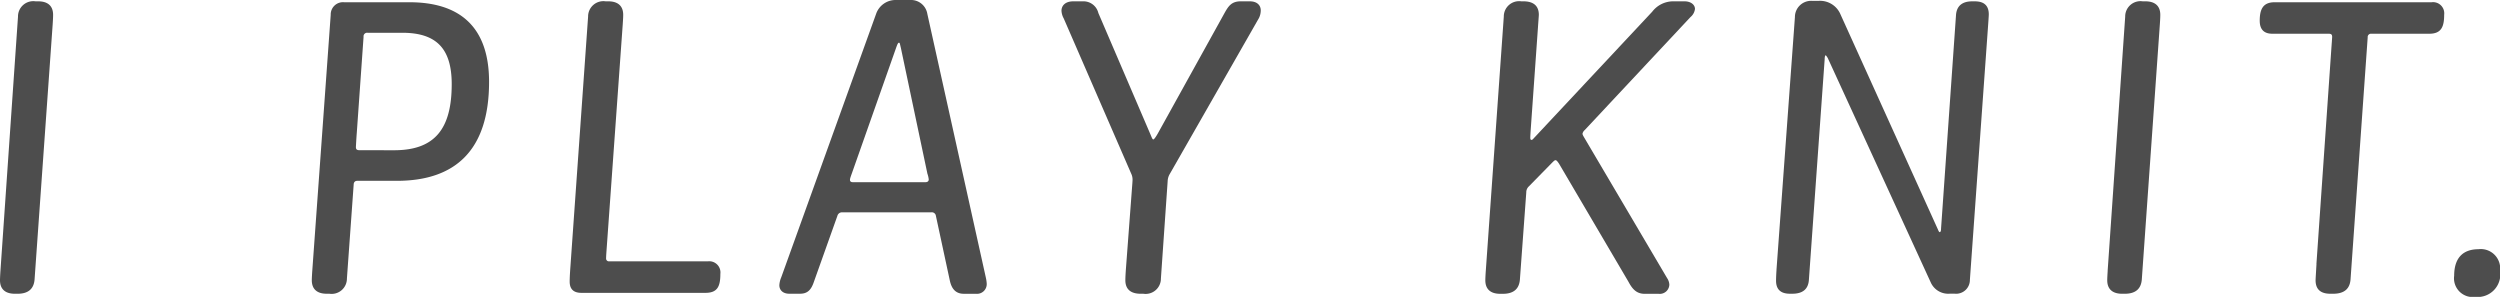
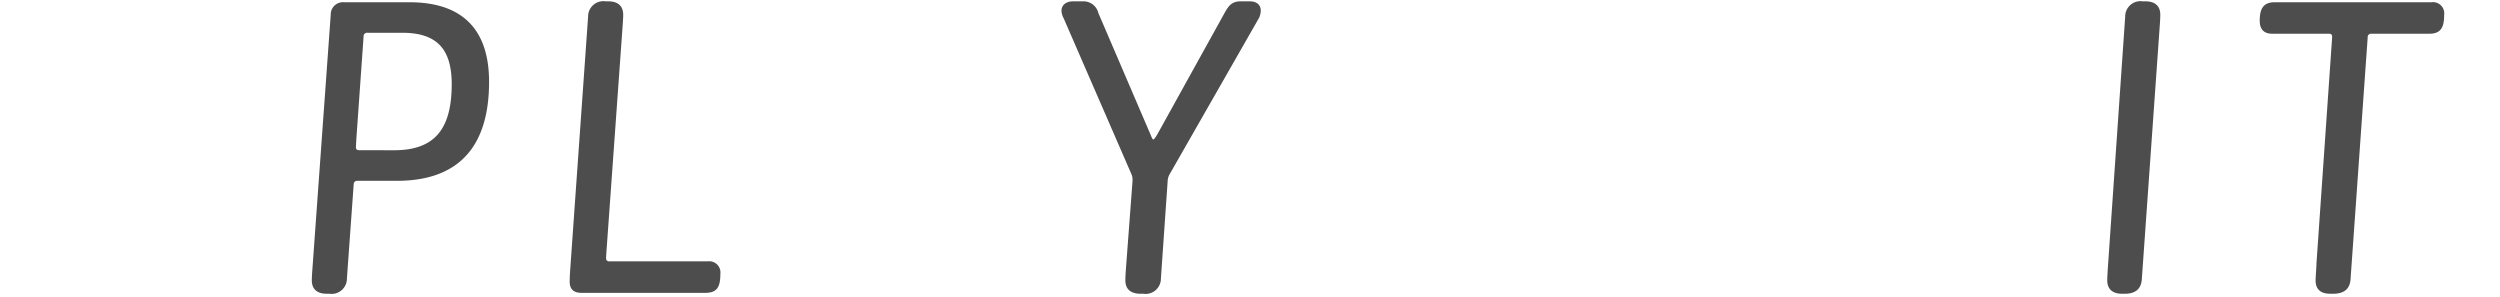
<svg xmlns="http://www.w3.org/2000/svg" viewBox="0 0 228.771 27.168">
  <defs>
    <style>.cls-1{fill:#4d4d4d;}</style>
  </defs>
  <title>アセット 3</title>
  <g id="レイヤー_2" data-name="レイヤー 2">
    <g id="レイヤー_2-2" data-name="レイヤー 2">
-       <path class="cls-1" d="M.041,24.781,1.647,1.522A1.4,1.4,0,0,1,3.253.122H3.5c.866,0,1.359.413,1.359,1.234,0,.083,0,.291-.041.908L3.17,25.481c-.041.947-.576,1.4-1.564,1.4H1.359C.494,26.881,0,26.468,0,25.645c0-.042,0-.247.041-.864" />
      <path class="cls-1" d="M28.576,24.78,30.263,1.357A1.124,1.124,0,0,1,31.5.206h5.968c4.527,0,7.286,2.18,7.286,7.286,0,6.338-3.17,9.055-8.44,9.055H32.692c-.206,0-.33.125-.33.372l-.616,8.561a1.4,1.4,0,0,1-1.606,1.4h-.247c-.866,0-1.36-.413-1.36-1.236,0-.041,0-.247.043-.864m7.491-11.031c3.706,0,5.269-1.936,5.269-6.05,0-3.253-1.4-4.7-4.527-4.7h-3.17a.329.329,0,0,0-.37.372l-.619,8.768c-.04.494-.081,1.276-.081,1.317,0,.206.081.289.328.289Z" />
      <path class="cls-1" d="M52.171,24.781,53.816,1.522a1.4,1.4,0,0,1,1.606-1.4h.247c.864,0,1.359.413,1.359,1.234,0,.083,0,.249-.042.866L55.505,22.886c-.042.578-.042.7-.042.742a.26.26,0,0,0,.287.288h9.016a1.025,1.025,0,0,1,1.153,1.152c0,1.111-.247,1.73-1.359,1.73H53.2c-.741,0-1.07-.37-1.07-1.029,0-.043,0-.371.042-.988" />
-       <path class="cls-1" d="M71.482,25.4,80.169,1.276A1.886,1.886,0,0,1,81.979,0H83.3A1.513,1.513,0,0,1,84.86,1.276L90.213,25.4a3.358,3.358,0,0,1,.081.577.889.889,0,0,1-.988.906H88.194c-.74,0-1.111-.453-1.275-1.2l-1.276-5.927a.374.374,0,0,0-.413-.328H77.04a.436.436,0,0,0-.413.328l-2.14,6.01c-.247.742-.575,1.112-1.275,1.112h-.989c-.576,0-.906-.329-.906-.782a2.166,2.166,0,0,1,.165-.7M84.7,16.671c.164,0,.288-.083.288-.247a2.411,2.411,0,0,0-.124-.536L82.433,4.363c-.084-.33-.084-.453-.166-.453s-.124.081-.247.411L77.944,15.888c-.164.455-.164.495-.164.576,0,.124.083.207.247.207Z" />
      <path class="cls-1" d="M103.021,24.739l.576-7.656c.041-.494.041-.619.041-.658a1.259,1.259,0,0,0-.124-.536L97.34,1.688a1.661,1.661,0,0,1-.206-.7c0-.452.33-.865,1.07-.865h.866a1.4,1.4,0,0,1,1.44,1.071l4.734,11.031c.125.289.206.536.289.536s.245-.247.411-.536l6.133-11.071c.328-.577.617-1.031,1.441-1.031h.865c.658,0,.987.373.987.824a1.6,1.6,0,0,1-.163.7l-8.193,14.326a1.4,1.4,0,0,0-.164.617l-.617,8.891a1.4,1.4,0,0,1-1.608,1.4h-.245c-.907,0-1.4-.413-1.4-1.236,0-.081,0-.287.041-.9" />
-       <path class="cls-1" d="M135.963,24.781,137.61,1.522a1.4,1.4,0,0,1,1.6-1.4h.206c.906,0,1.4.413,1.4,1.234,0,.083-.041.579-.083,1.2l-.659,9.3c-.039.576-.039.7-.039.742,0,.164.039.205.122.205s.165-.124.289-.249L151.194,1.069a2.422,2.422,0,0,1,1.852-.947h1.111c.536,0,.947.289.947.7a1.139,1.139,0,0,1-.411.74L145.018,11.9a.608.608,0,0,0-.205.33c0,.083.041.166.164.372l7.574,12.842a1.176,1.176,0,0,1,.208.617.878.878,0,0,1-.989.825h-1.276c-.783,0-1.153-.5-1.481-1.112l-6.342-10.785c-.164-.247-.245-.33-.328-.33s-.164.083-.33.247l-2.1,2.141a.748.748,0,0,0-.247.576l-.576,7.863c-.041.947-.575,1.4-1.564,1.4h-.247c-.866,0-1.359-.413-1.359-1.236,0-.042,0-.247.042-.864" />
-       <path class="cls-1" d="M162.563,24.7,164.25,1.564a1.482,1.482,0,0,1,1.6-1.483h.536a2.026,2.026,0,0,1,2.016,1.194l8.932,19.719c.083.206.123.247.165.247.083,0,.124-.124.124-.33L178.987,1.44c.041-.9.577-1.317,1.481-1.317h.247c.823,0,1.276.371,1.276,1.194,0,.123-.04.7-.082,1.276L180.262,25.6a1.264,1.264,0,0,1-1.4,1.275h-.451a1.749,1.749,0,0,1-1.73-1.028L167.255,5.31c-.124-.206-.166-.246-.2-.246s-.083.123-.083.37l-1.44,20.128c-.043.906-.577,1.317-1.525,1.317H163.8c-.823,0-1.276-.369-1.276-1.194,0-.04,0-.37.042-.987" />
      <path class="cls-1" d="M192.868,24.781l1.605-23.259a1.4,1.4,0,0,1,1.606-1.4h.246c.864,0,1.36.413,1.36,1.234,0,.083,0,.291-.043.908L196,25.481c-.041.947-.575,1.4-1.564,1.4h-.247c-.865,0-1.359-.413-1.359-1.236,0-.042,0-.247.042-.864" />
      <path class="cls-1" d="M211.972,24.163,213.33,4.569c.04-.578.081-1.11.081-1.195,0-.245-.122-.287-.33-.287h-5.144c-.783,0-1.153-.413-1.153-1.194,0-1.029.289-1.687,1.359-1.687H222.51a1.023,1.023,0,0,1,1.151,1.151c0,1.072-.247,1.73-1.358,1.73h-5.31a.3.3,0,0,0-.329.329L215.1,25.48c-.04.947-.576,1.4-1.6,1.4h-.247q-1.358,0-1.358-1.234c0-.125.041-.742.083-1.483" />
-       <path class="cls-1" d="M226.8,22.805a1.774,1.774,0,0,1,1.976,1.976,2.074,2.074,0,0,1-2.263,2.387,1.716,1.716,0,0,1-1.936-1.934c0-1.853,1.029-2.429,2.223-2.429" />
    </g>
  </g>
</svg>